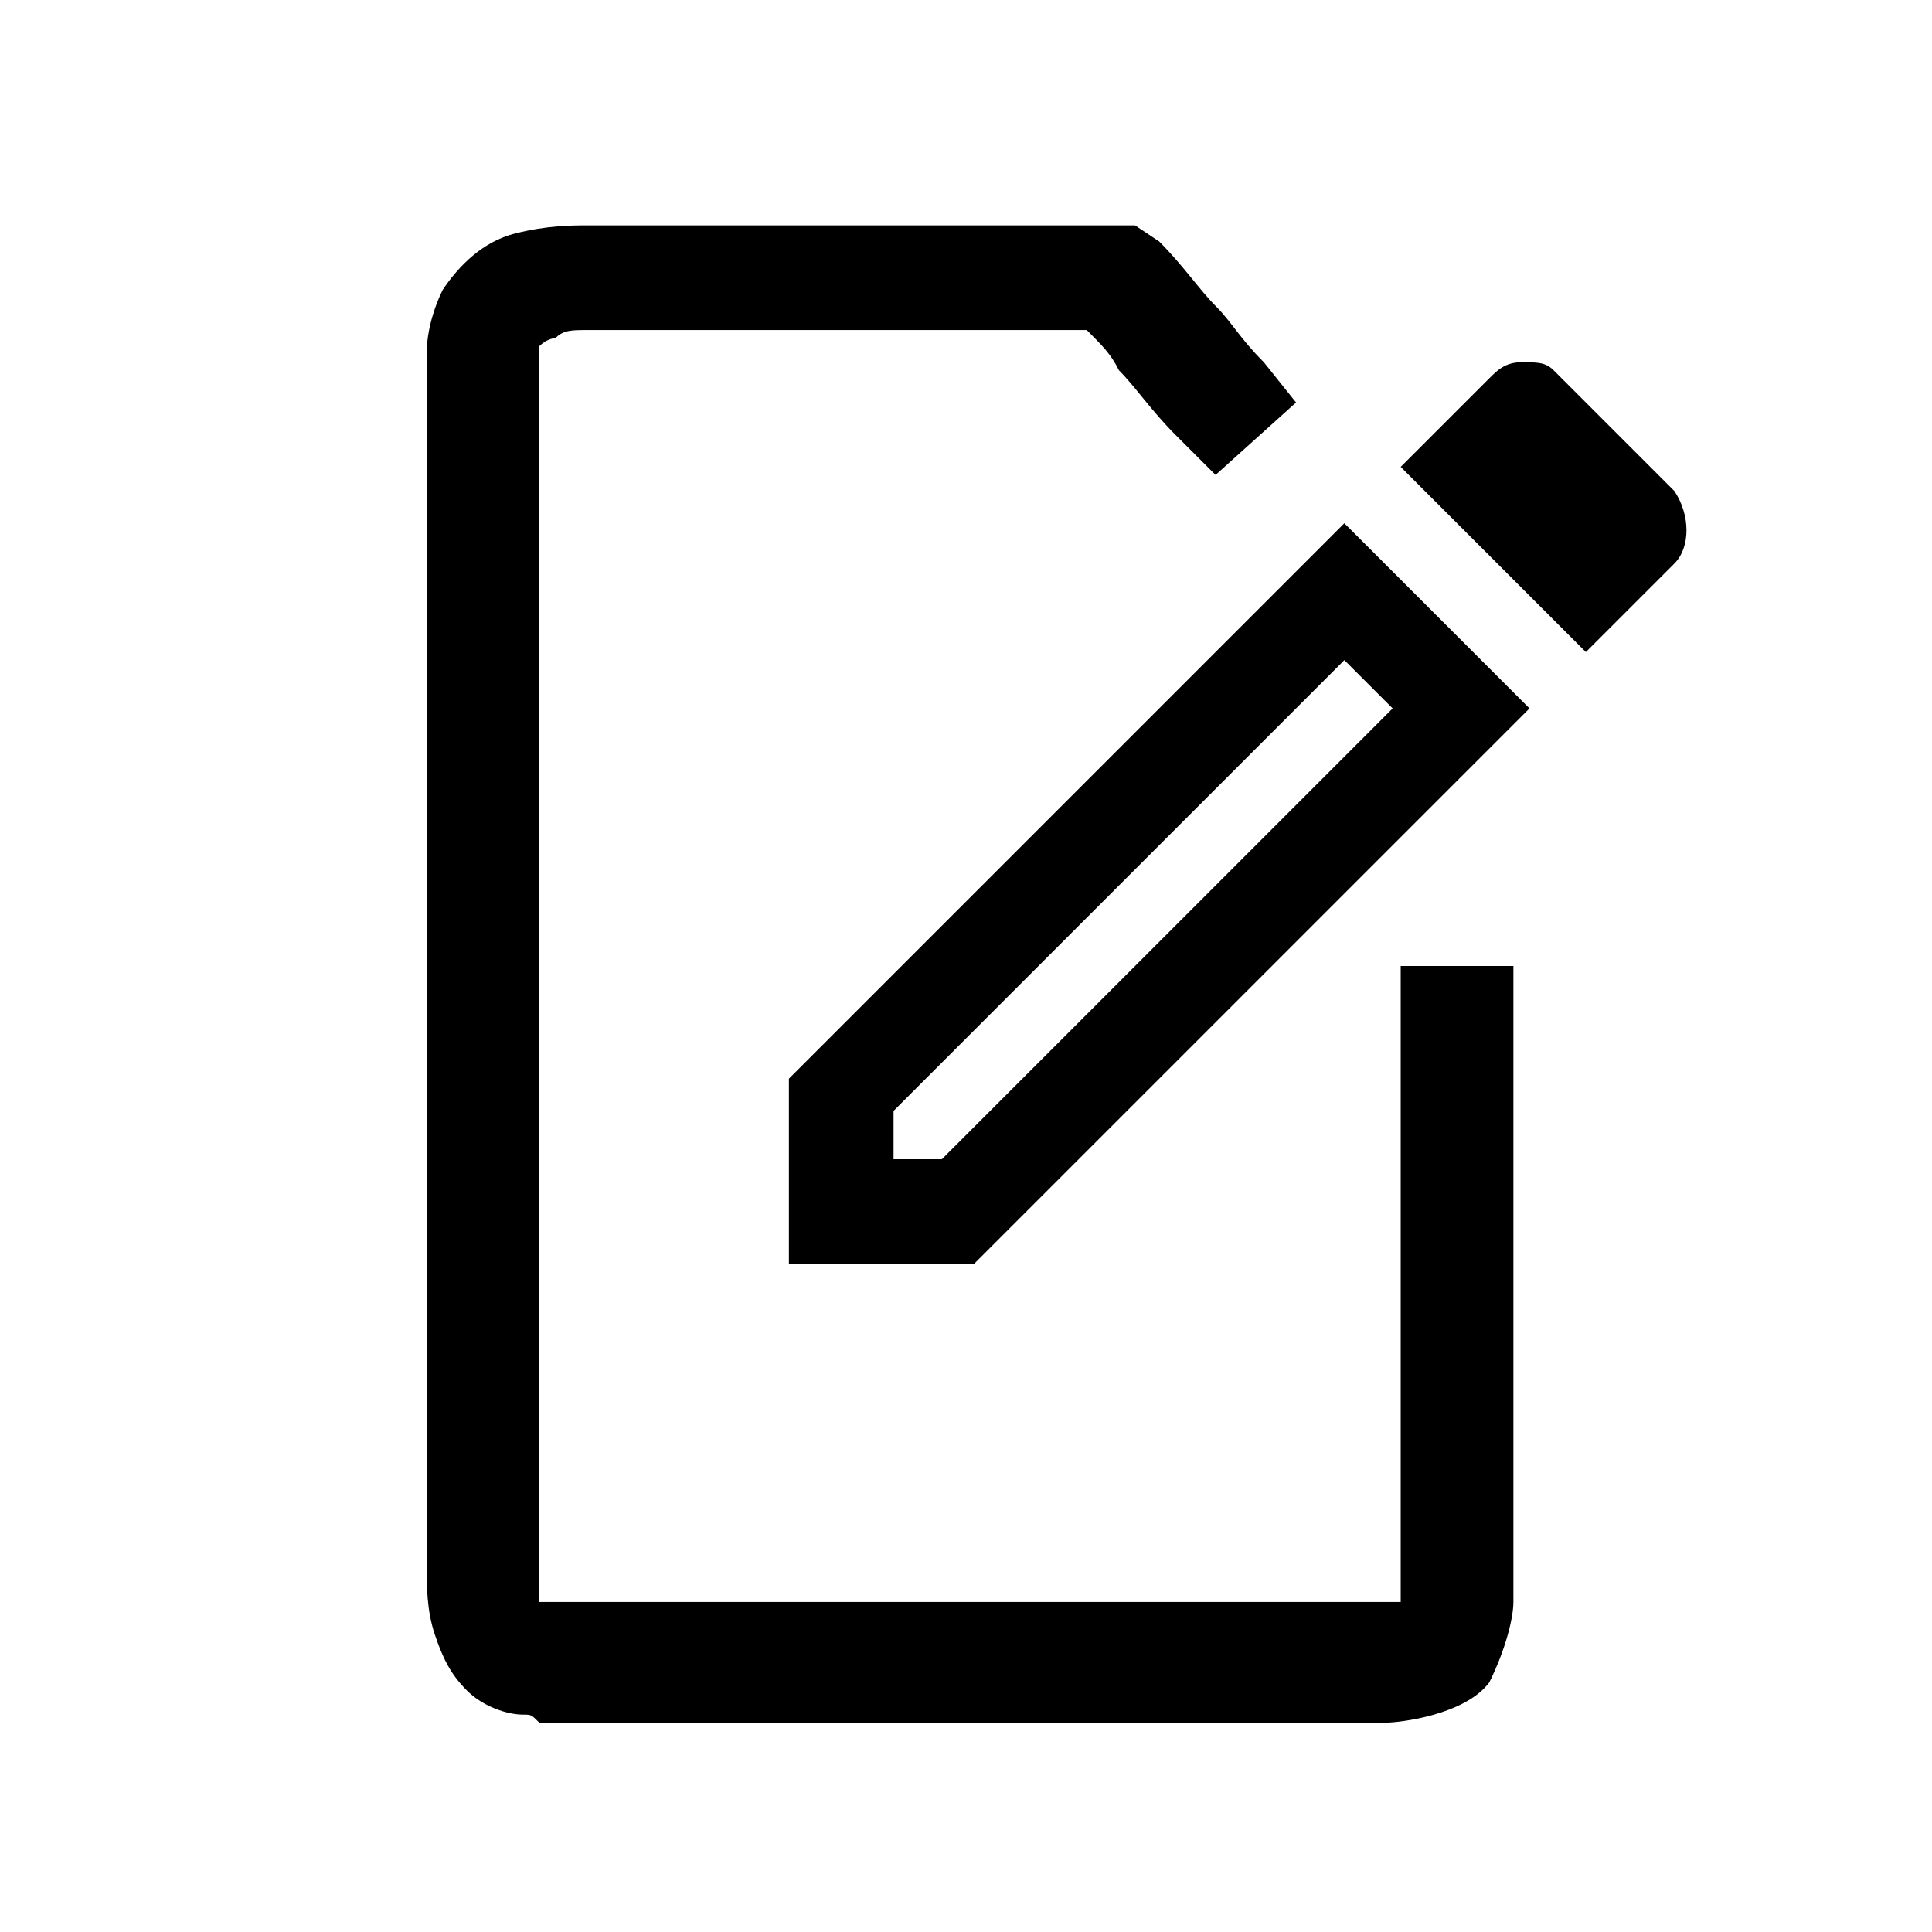
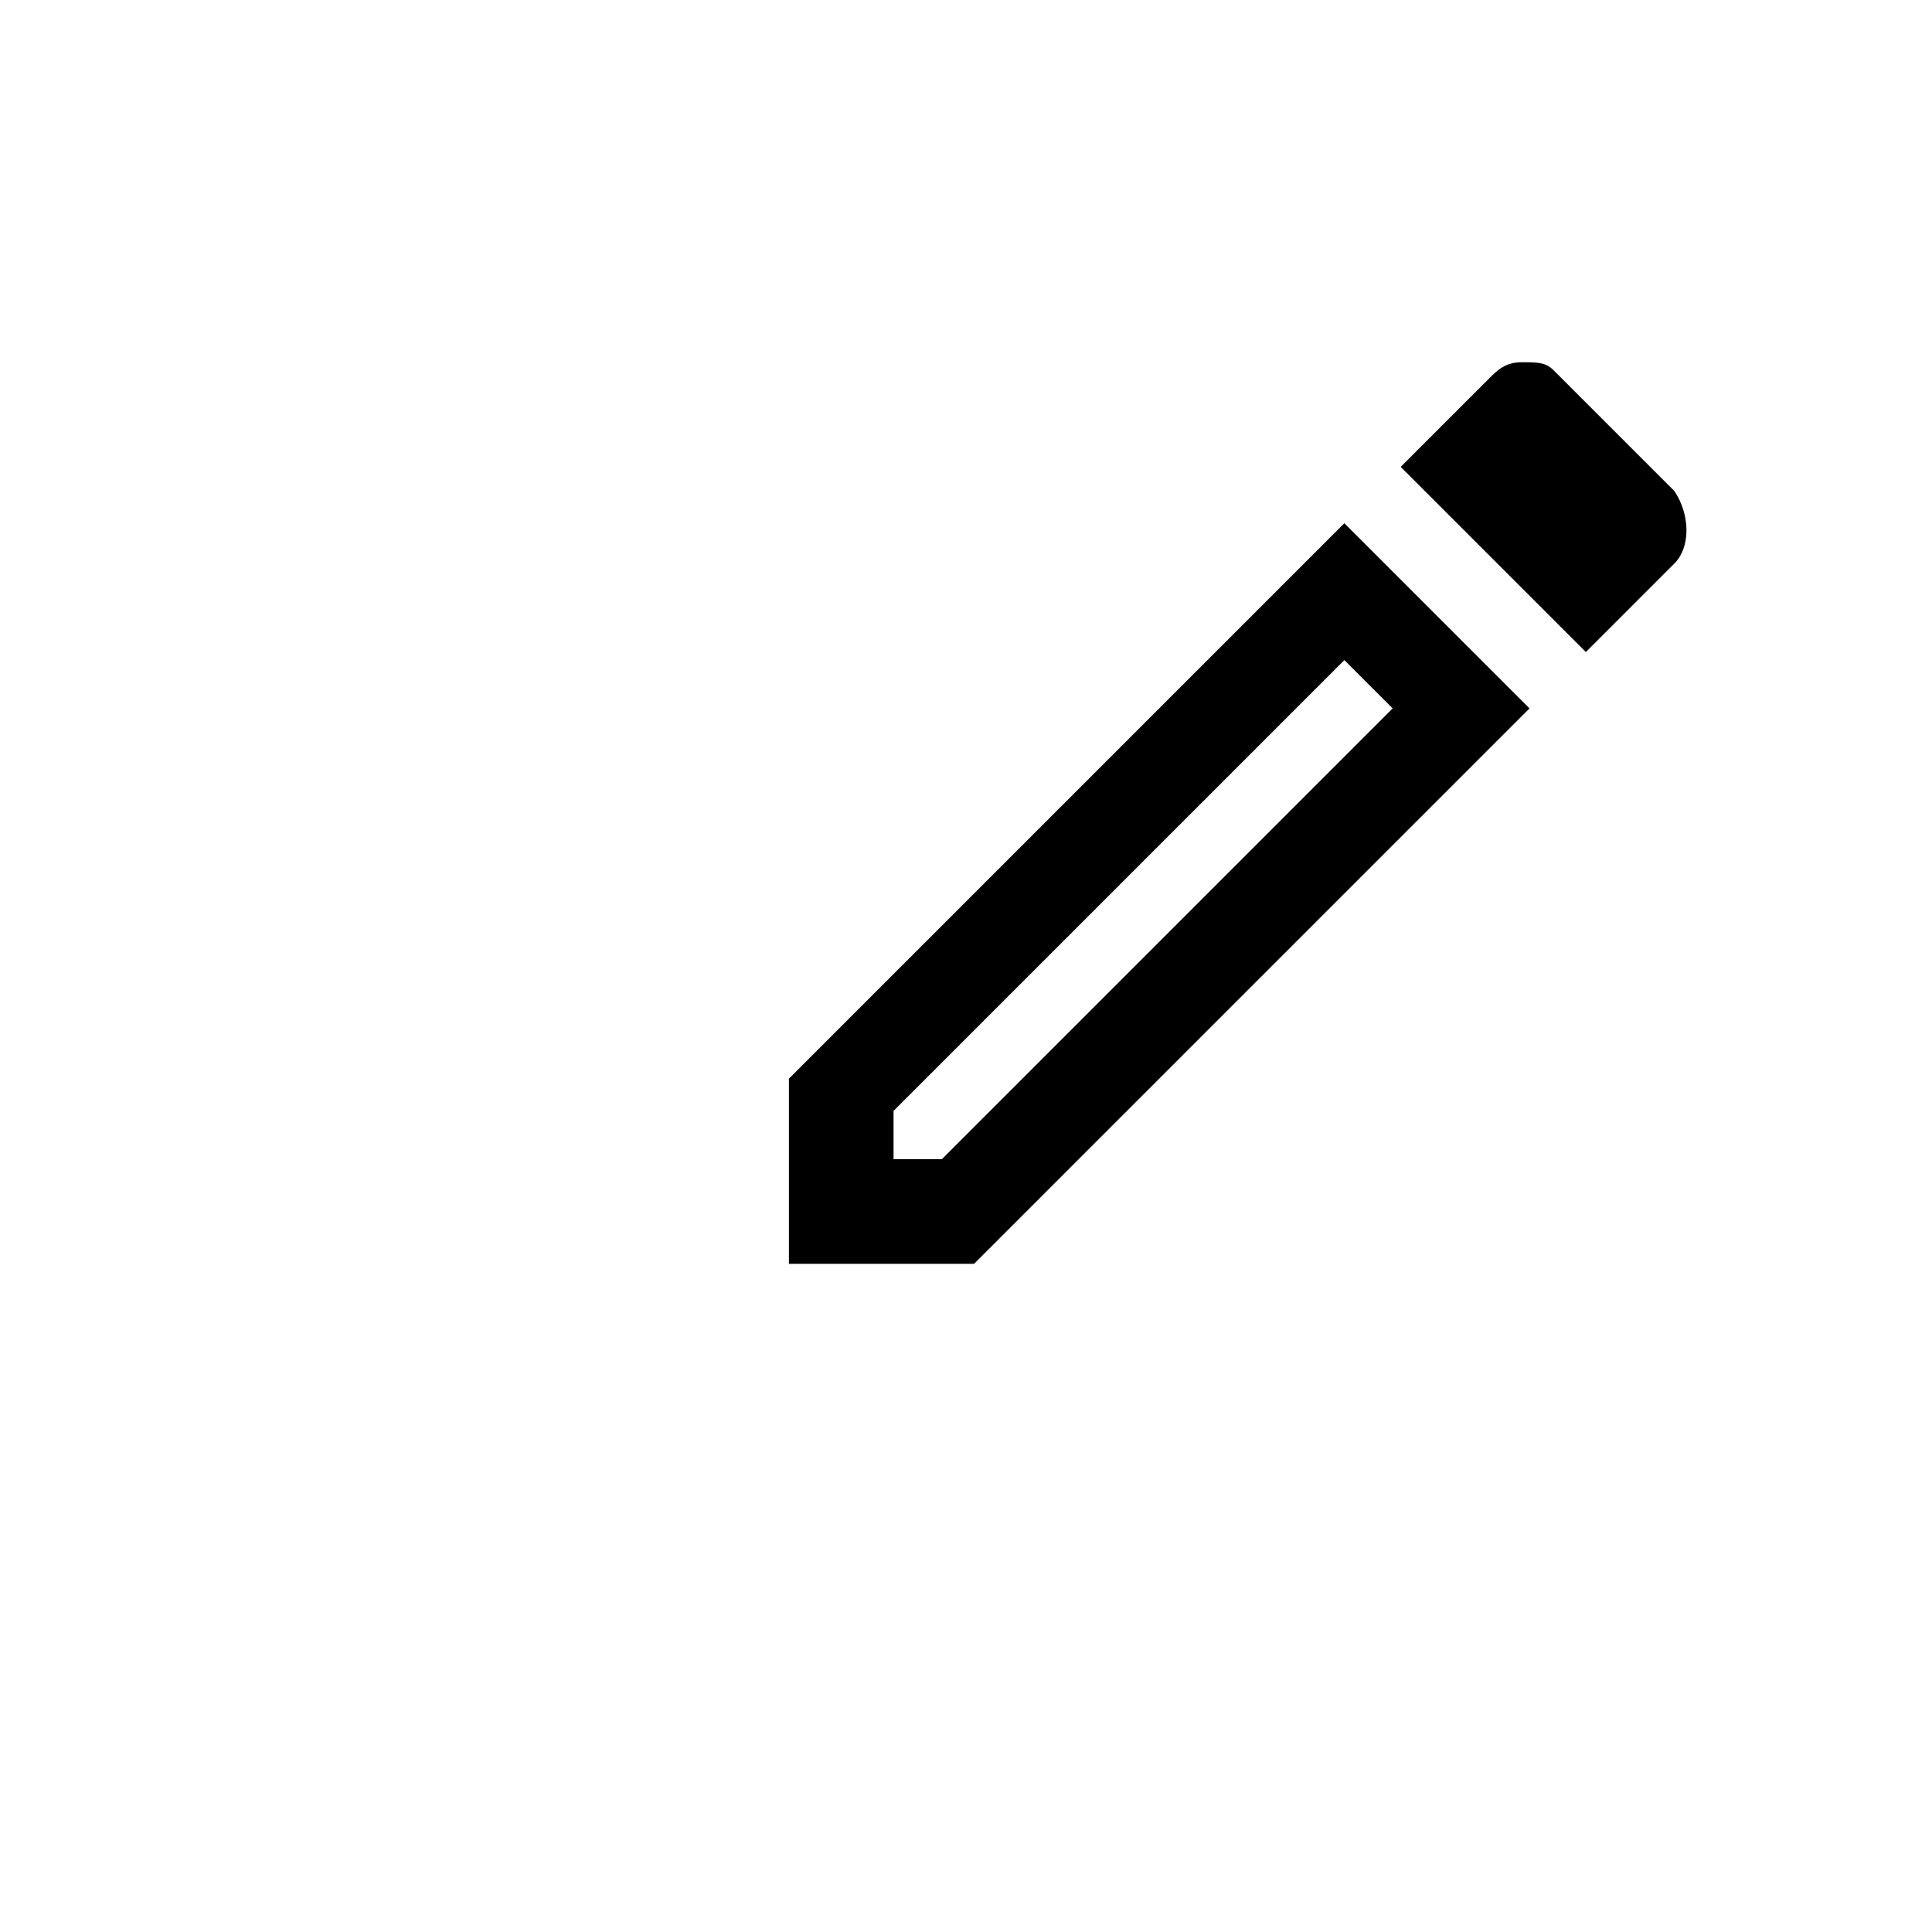
<svg xmlns="http://www.w3.org/2000/svg" version="1.1" id="Ebene_1" x="0px" y="0px" viewBox="0 0 24 24" style="enable-background:new 0 0 24 24;" xml:space="preserve">
  <style type="text/css">
	.st0{fill:none;}
</style>
-   <path class="st0" d="M0,0h24v24H0V0z" />
  <path d="M16.7,8.2l0.6,0.6l-5.6,5.6h-0.6v-0.6L16.7,8.2 M18.9,4.5c-0.2,0-0.3,0.1-0.4,0.2l-1.1,1.1l2.3,2.3L20.8,7  c0.2-0.2,0.2-0.6,0-0.9l-1.5-1.5C19.2,4.5,19.1,4.5,18.9,4.5z M16.7,6.5l-6.9,6.9v2.3h2.3L19,8.8C19,8.8,16.7,6.5,16.7,6.5z" />
  <g>
-     <path d="M6.5,21.3c-0.2,0-0.5-0.1-0.7-0.3c-0.2-0.2-0.3-0.4-0.4-0.7c-0.1-0.3-0.1-0.6-0.1-0.9l0-4.9c0-5.6,0-9.7,0-10.1   c0-0.3,0.1-0.6,0.2-0.8C5.7,3.3,6,3,6.4,2.9c0.4-0.1,0.7-0.1,0.9-0.1c1.1,0,2.2,0,3.2,0c1.1,0,2.2,0,3.3,0l0.3,0L14.4,3   c0.3,0.3,0.5,0.6,0.7,0.8c0.2,0.2,0.3,0.4,0.6,0.7L16.1,5l-1,0.9l-0.5-0.5c-0.3-0.3-0.5-0.6-0.7-0.8c-0.1-0.2-0.2-0.3-0.4-0.5   c-1,0-2,0-2.9,0c-1.1,0-2.2,0-3.3,0c-0.2,0-0.3,0-0.4,0.1c0,0-0.1,0-0.2,0.1c0,0,0,0.1,0,0.1c0,0.4,0,4.3,0,10.1l0,4.9   c0,0.2,0,0.3,0,0.5l10.5,0c0.1,0,0.2,0,0.2,0c0,0,0,0,0,0c0-1.2,0-2.4,0-3.6c0-1.2,0-2.4,0-3.6l0-0.7l1.4,0l0,0.7   c0,1.3,0,2.4,0,3.6c0,1.2,0,2.4,0,3.6c0,0.2-0.1,0.6-0.3,1c-0.3,0.4-1.1,0.5-1.3,0.5l-10.5,0C6.6,21.3,6.6,21.3,6.5,21.3z    M6.6,19.9C6.6,19.9,6.6,19.9,6.6,19.9L6.6,19.9C6.6,19.9,6.6,19.9,6.6,19.9z" />
-   </g>
+     </g>
</svg>